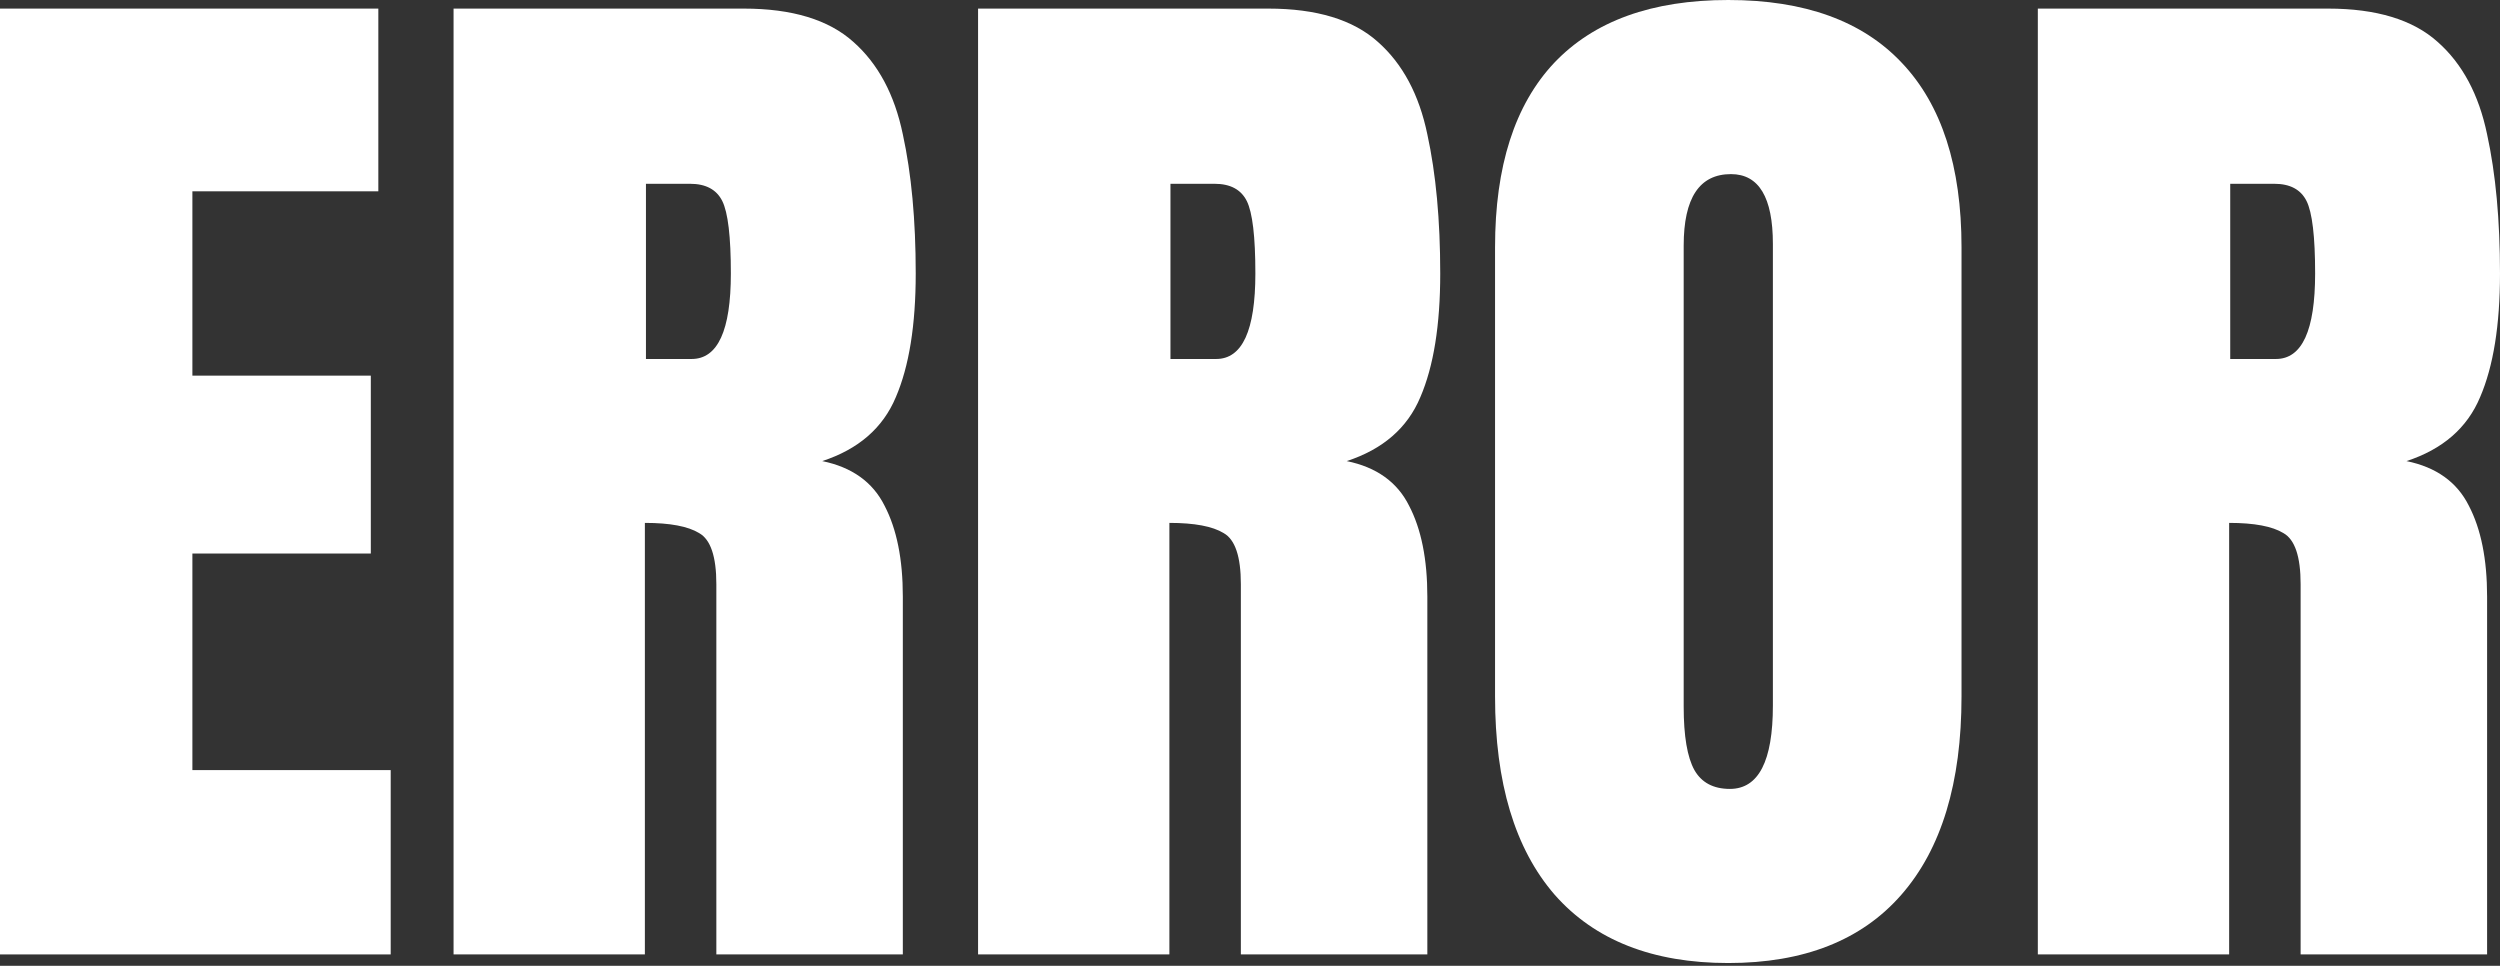
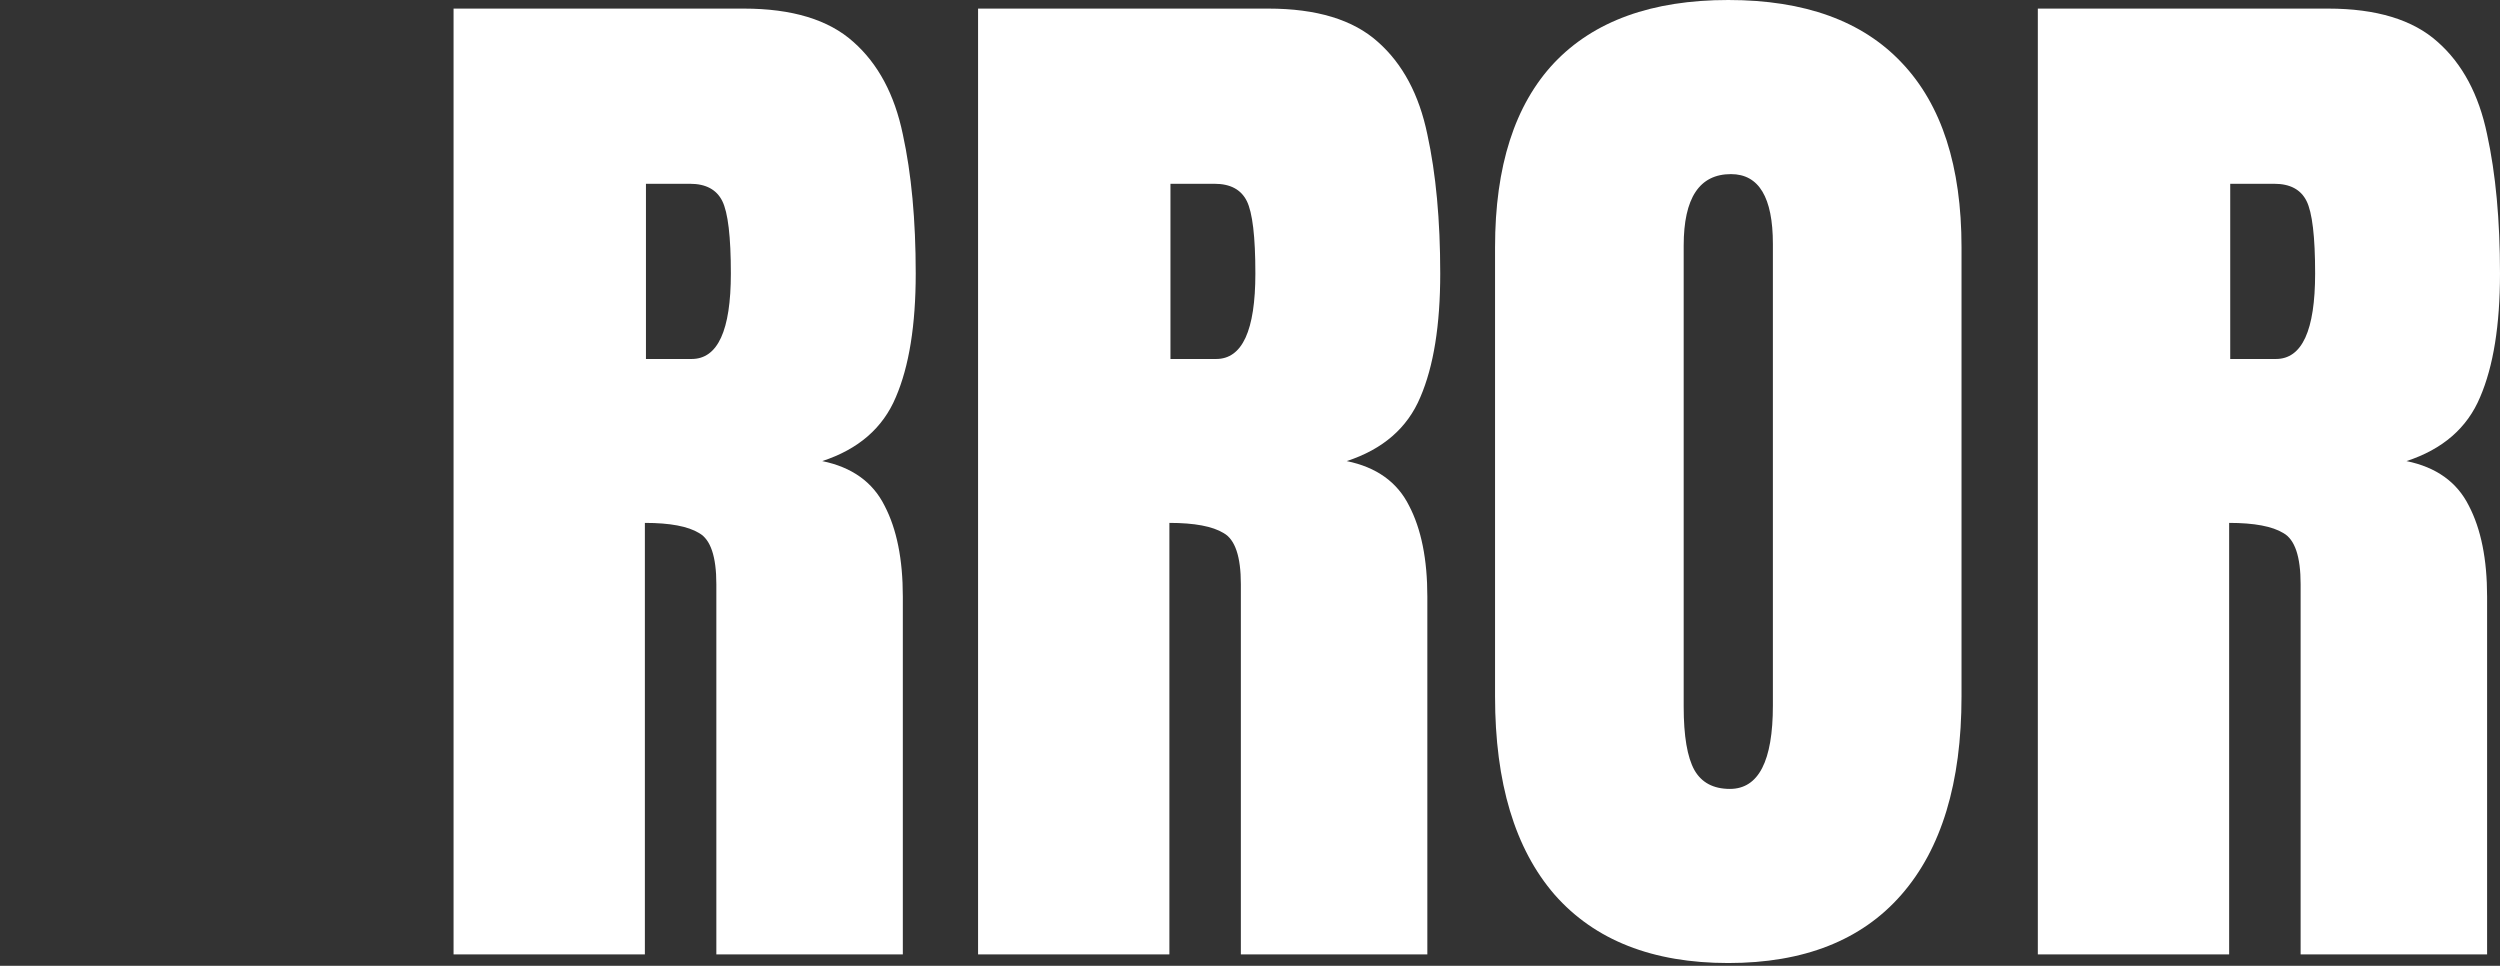
<svg xmlns="http://www.w3.org/2000/svg" width="541" height="209" viewBox="0 0 541 209" fill="none">
  <rect x="0" y="0" width="541" height="209" fill="#333333" stroke="none" />
  <path d="M440.986 206.538V1.86H503.785C514.252 1.86 522.16 4.264 527.509 9.071C532.859 13.8 536.425 20.467 538.208 29.073C540.069 37.601 540.999 47.641 540.999 59.193C540.999 70.358 539.565 79.273 536.696 85.941C533.905 92.609 528.595 97.222 520.764 99.78C527.199 101.098 531.696 104.315 534.254 109.432C536.89 114.472 538.208 121.023 538.208 129.086V206.538H497.854V126.411C497.854 120.442 496.614 116.759 494.133 115.363C491.729 113.89 487.814 113.154 482.387 113.154V206.538H440.986ZM482.62 77.684H492.505C498.164 77.684 500.994 71.52 500.994 59.193C500.994 51.208 500.374 45.975 499.133 43.494C497.893 41.013 495.567 39.772 492.156 39.772H482.62V77.684Z" fill="white" />
  <path d="M374.001 208.399C357.642 208.399 345.121 203.476 336.438 193.63C327.832 183.706 323.529 169.402 323.529 150.717V53.495C323.529 35.974 327.793 22.677 336.322 13.606C344.927 4.535 357.487 0 374.001 0C390.515 0 403.036 4.535 411.564 13.606C420.17 22.677 424.473 35.974 424.473 53.495V150.717C424.473 169.402 420.131 183.706 411.448 193.63C402.842 203.476 390.36 208.399 374.001 208.399ZM374.35 170.72C380.552 170.72 383.653 164.711 383.653 152.694V52.797C383.653 42.719 380.63 37.679 374.582 37.679C367.76 37.679 364.349 42.835 364.349 53.146V152.927C364.349 159.284 365.124 163.858 366.674 166.649C368.225 169.363 370.783 170.72 374.35 170.72Z" fill="white" />
-   <path d="M211.654 206.538V1.86H274.453C284.92 1.86 292.828 4.264 298.177 9.071C303.527 13.8 307.093 20.467 308.876 29.073C310.737 37.601 311.667 47.641 311.667 59.193C311.667 70.358 310.233 79.273 307.364 85.941C304.573 92.609 299.262 97.222 291.432 99.78C297.867 101.098 302.364 104.315 304.922 109.432C307.558 114.472 308.876 121.023 308.876 129.086V206.538H268.522V126.411C268.522 120.442 267.282 116.759 264.801 115.363C262.397 113.89 258.482 113.154 253.055 113.154V206.538H211.654ZM253.288 77.684H263.173C268.832 77.684 271.662 71.52 271.662 59.193C271.662 51.208 271.042 45.975 269.801 43.494C268.561 41.013 266.235 39.772 262.824 39.772H253.288V77.684Z" fill="white" />
+   <path d="M211.654 206.538V1.86H274.453C284.92 1.86 292.828 4.264 298.177 9.071C303.527 13.8 307.093 20.467 308.876 29.073C310.737 37.601 311.667 47.641 311.667 59.193C311.667 70.358 310.233 79.273 307.364 85.941C304.573 92.609 299.262 97.222 291.432 99.78C297.867 101.098 302.364 104.315 304.922 109.432C307.558 114.472 308.876 121.023 308.876 129.086V206.538H268.522V126.411C268.522 120.442 267.282 116.759 264.801 115.363C262.397 113.89 258.482 113.154 253.055 113.154V206.538H211.654ZM253.288 77.684H263.173C268.832 77.684 271.662 71.52 271.662 59.193C271.662 51.208 271.042 45.975 269.801 43.494C268.561 41.013 266.235 39.772 262.824 39.772H253.288V77.684" fill="white" />
  <path d="M98.15 206.538V1.86H160.949C171.416 1.86 179.324 4.264 184.673 9.071C190.023 13.8 193.589 20.467 195.372 29.073C197.233 37.601 198.163 47.641 198.163 59.193C198.163 70.358 196.729 79.273 193.86 85.941C191.069 92.609 185.759 97.222 177.928 99.78C184.363 101.098 188.86 104.315 191.418 109.432C194.054 114.472 195.372 121.023 195.372 129.086V206.538H155.018V126.411C155.018 120.442 153.778 116.759 151.297 115.363C148.893 113.89 144.978 113.154 139.551 113.154V206.538H98.15ZM139.784 77.684H149.669C155.328 77.684 158.158 71.52 158.158 59.193C158.158 51.208 157.538 45.975 156.297 43.494C155.057 41.013 152.731 39.772 149.32 39.772H139.784V77.684Z" fill="white" />
-   <path d="M0 206.538V1.86H81.871V41.4H41.633V81.289H80.243V119.783H41.633V166.649H84.546V206.538H0Z" fill="white" />
</svg>